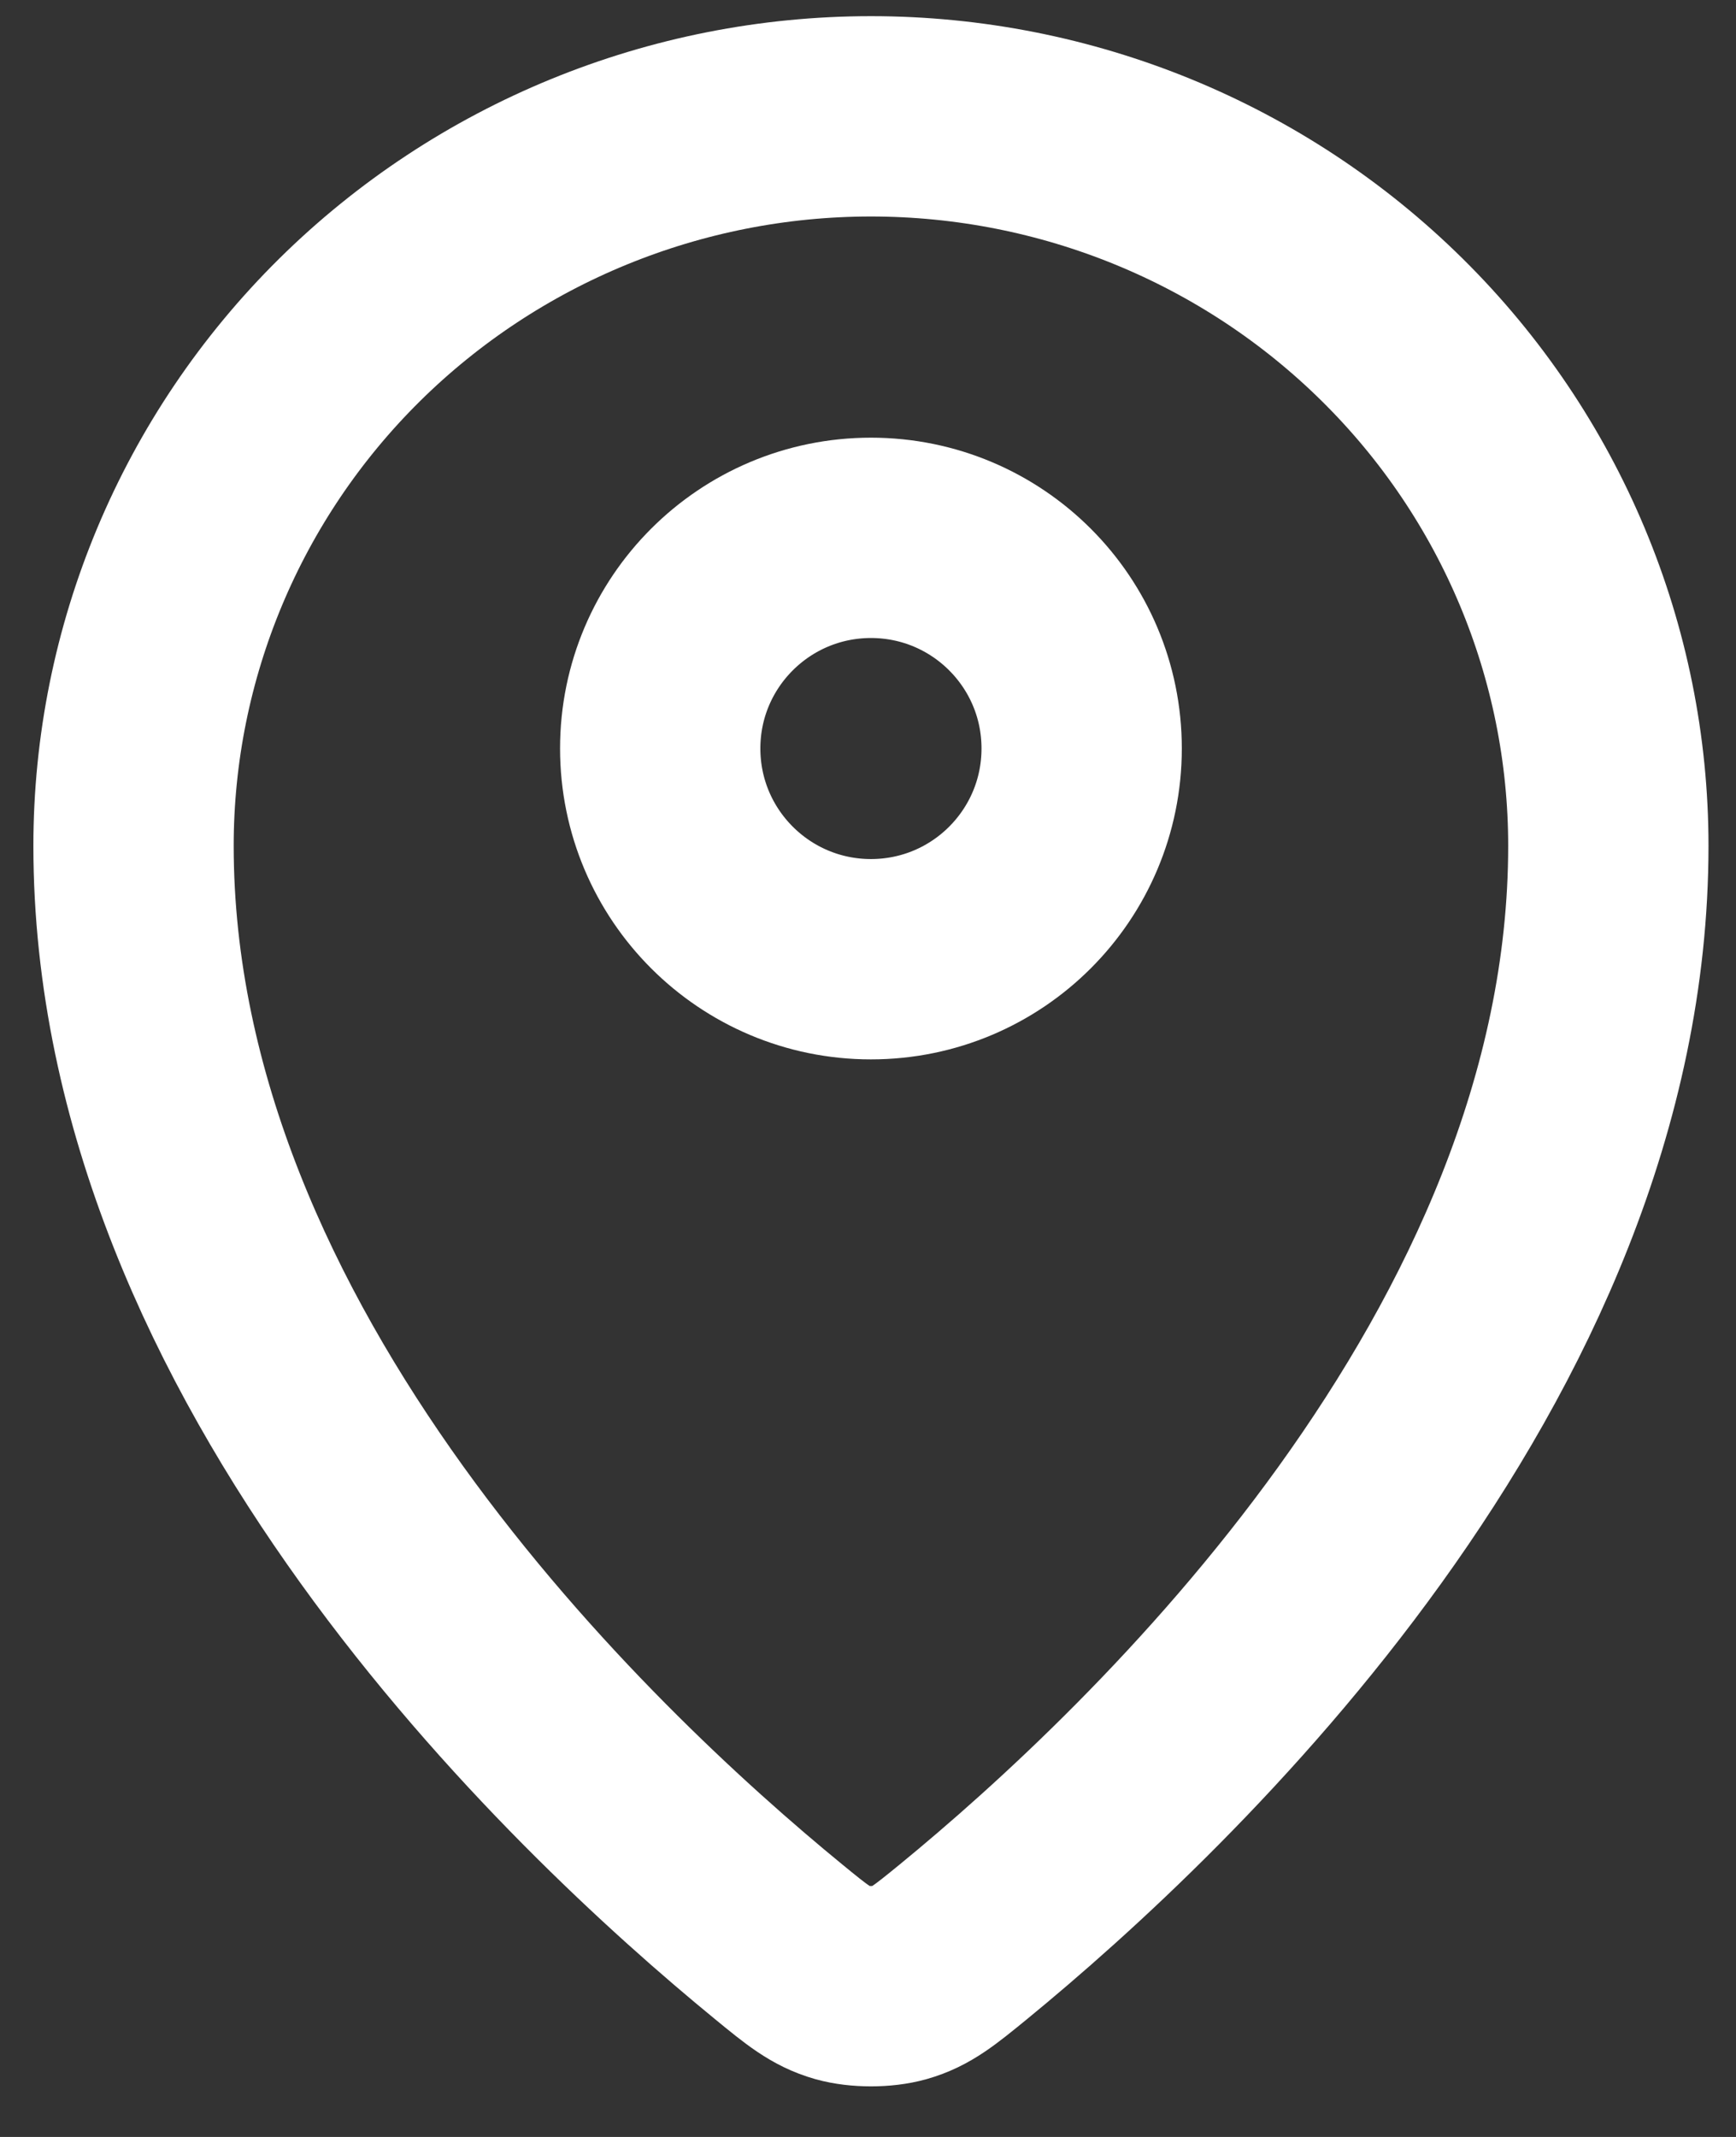
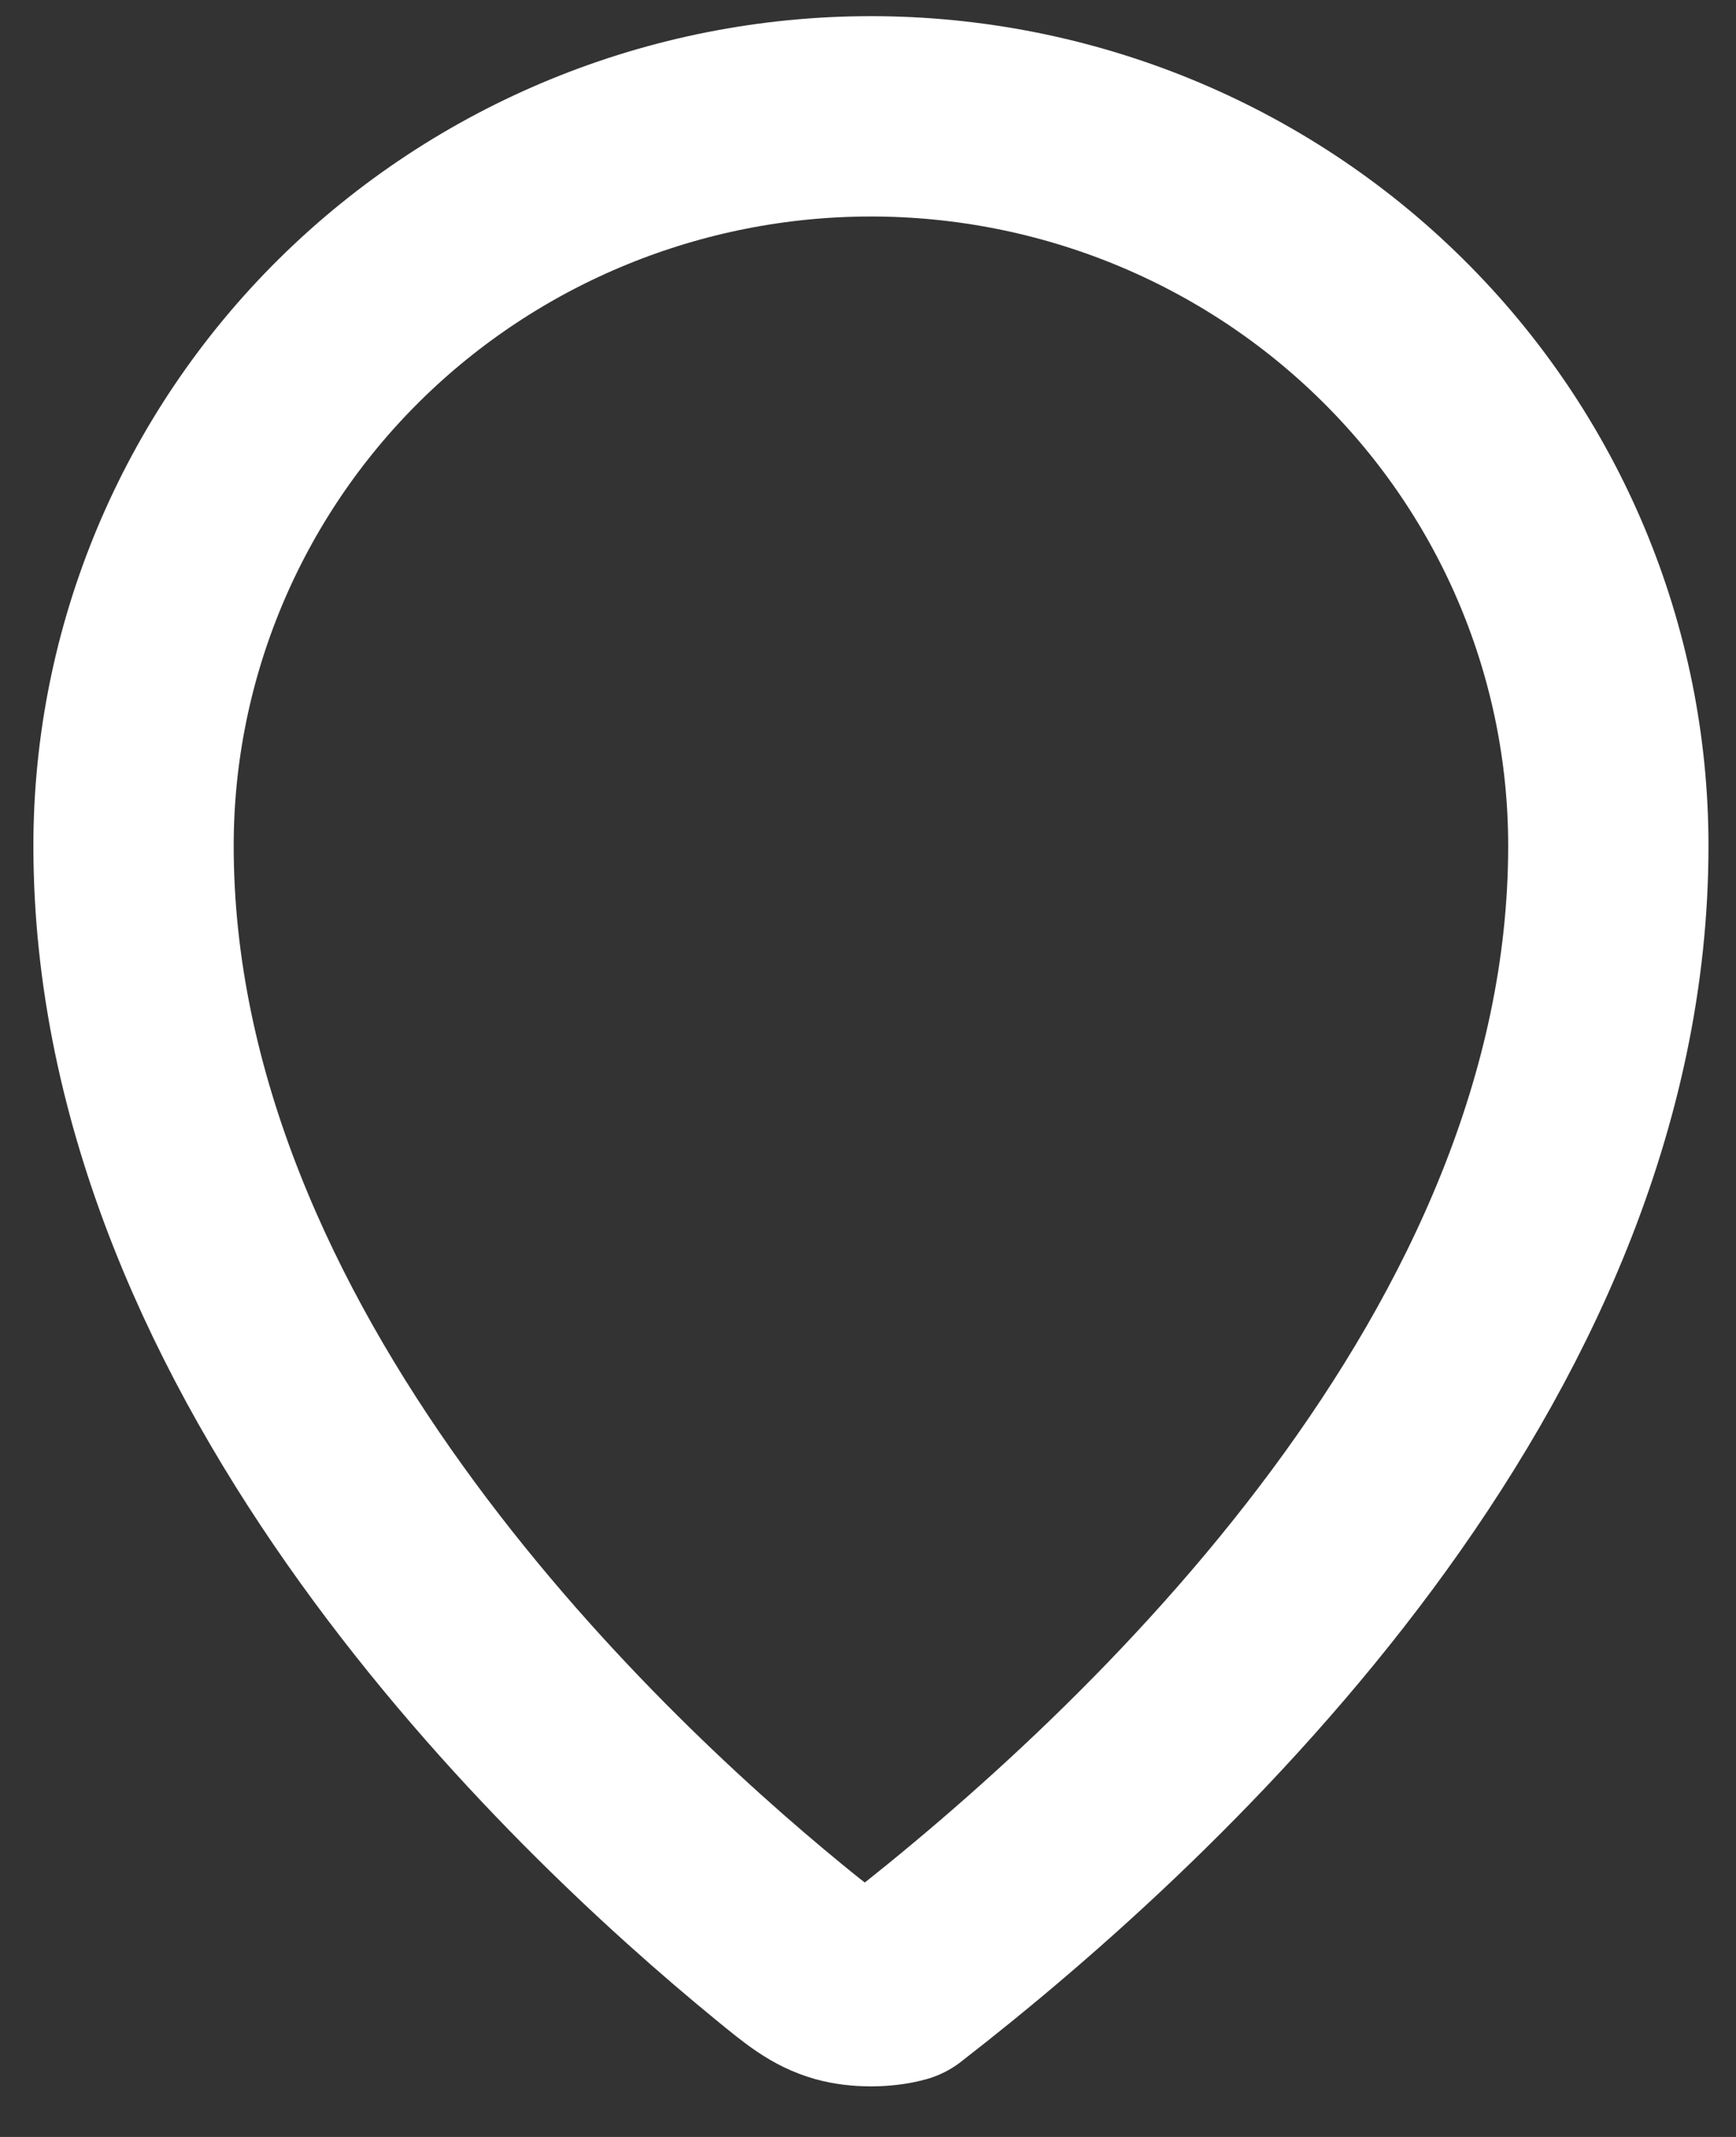
<svg xmlns="http://www.w3.org/2000/svg" width="13" height="16" viewBox="0 0 13 16" fill="none">
  <rect x="0" y="0" width="13" height="16" fill="#333333" stroke="none" />
-   <path d="M1 6.333C1 10.16 4.348 13.325 5.831 14.539C6.043 14.713 6.15 14.8 6.308 14.845C6.432 14.88 6.613 14.88 6.736 14.845C6.895 14.8 7.001 14.713 7.214 14.539C8.696 13.325 12.044 10.161 12.044 6.333C12.044 4.884 11.463 3.495 10.427 2.471C9.392 1.447 7.987 0.871 6.522 0.871C5.058 0.871 3.653 1.447 2.617 2.471C1.582 3.495 1 4.884 1 6.333Z" stroke="white" stroke-width="1.5" stroke-linecap="round" stroke-linejoin="round" />
-   <path d="M4.944 5.604C4.944 6.476 5.651 7.182 6.522 7.182C7.394 7.182 8.1 6.476 8.1 5.604C8.1 4.733 7.394 4.027 6.522 4.027C5.651 4.027 4.944 4.733 4.944 5.604Z" stroke="white" stroke-width="1.5" stroke-linecap="round" stroke-linejoin="round" />
+   <path d="M1 6.333C1 10.16 4.348 13.325 5.831 14.539C6.043 14.713 6.15 14.8 6.308 14.845C6.432 14.88 6.613 14.88 6.736 14.845C8.696 13.325 12.044 10.161 12.044 6.333C12.044 4.884 11.463 3.495 10.427 2.471C9.392 1.447 7.987 0.871 6.522 0.871C5.058 0.871 3.653 1.447 2.617 2.471C1.582 3.495 1 4.884 1 6.333Z" stroke="white" stroke-width="1.5" stroke-linecap="round" stroke-linejoin="round" />
</svg>